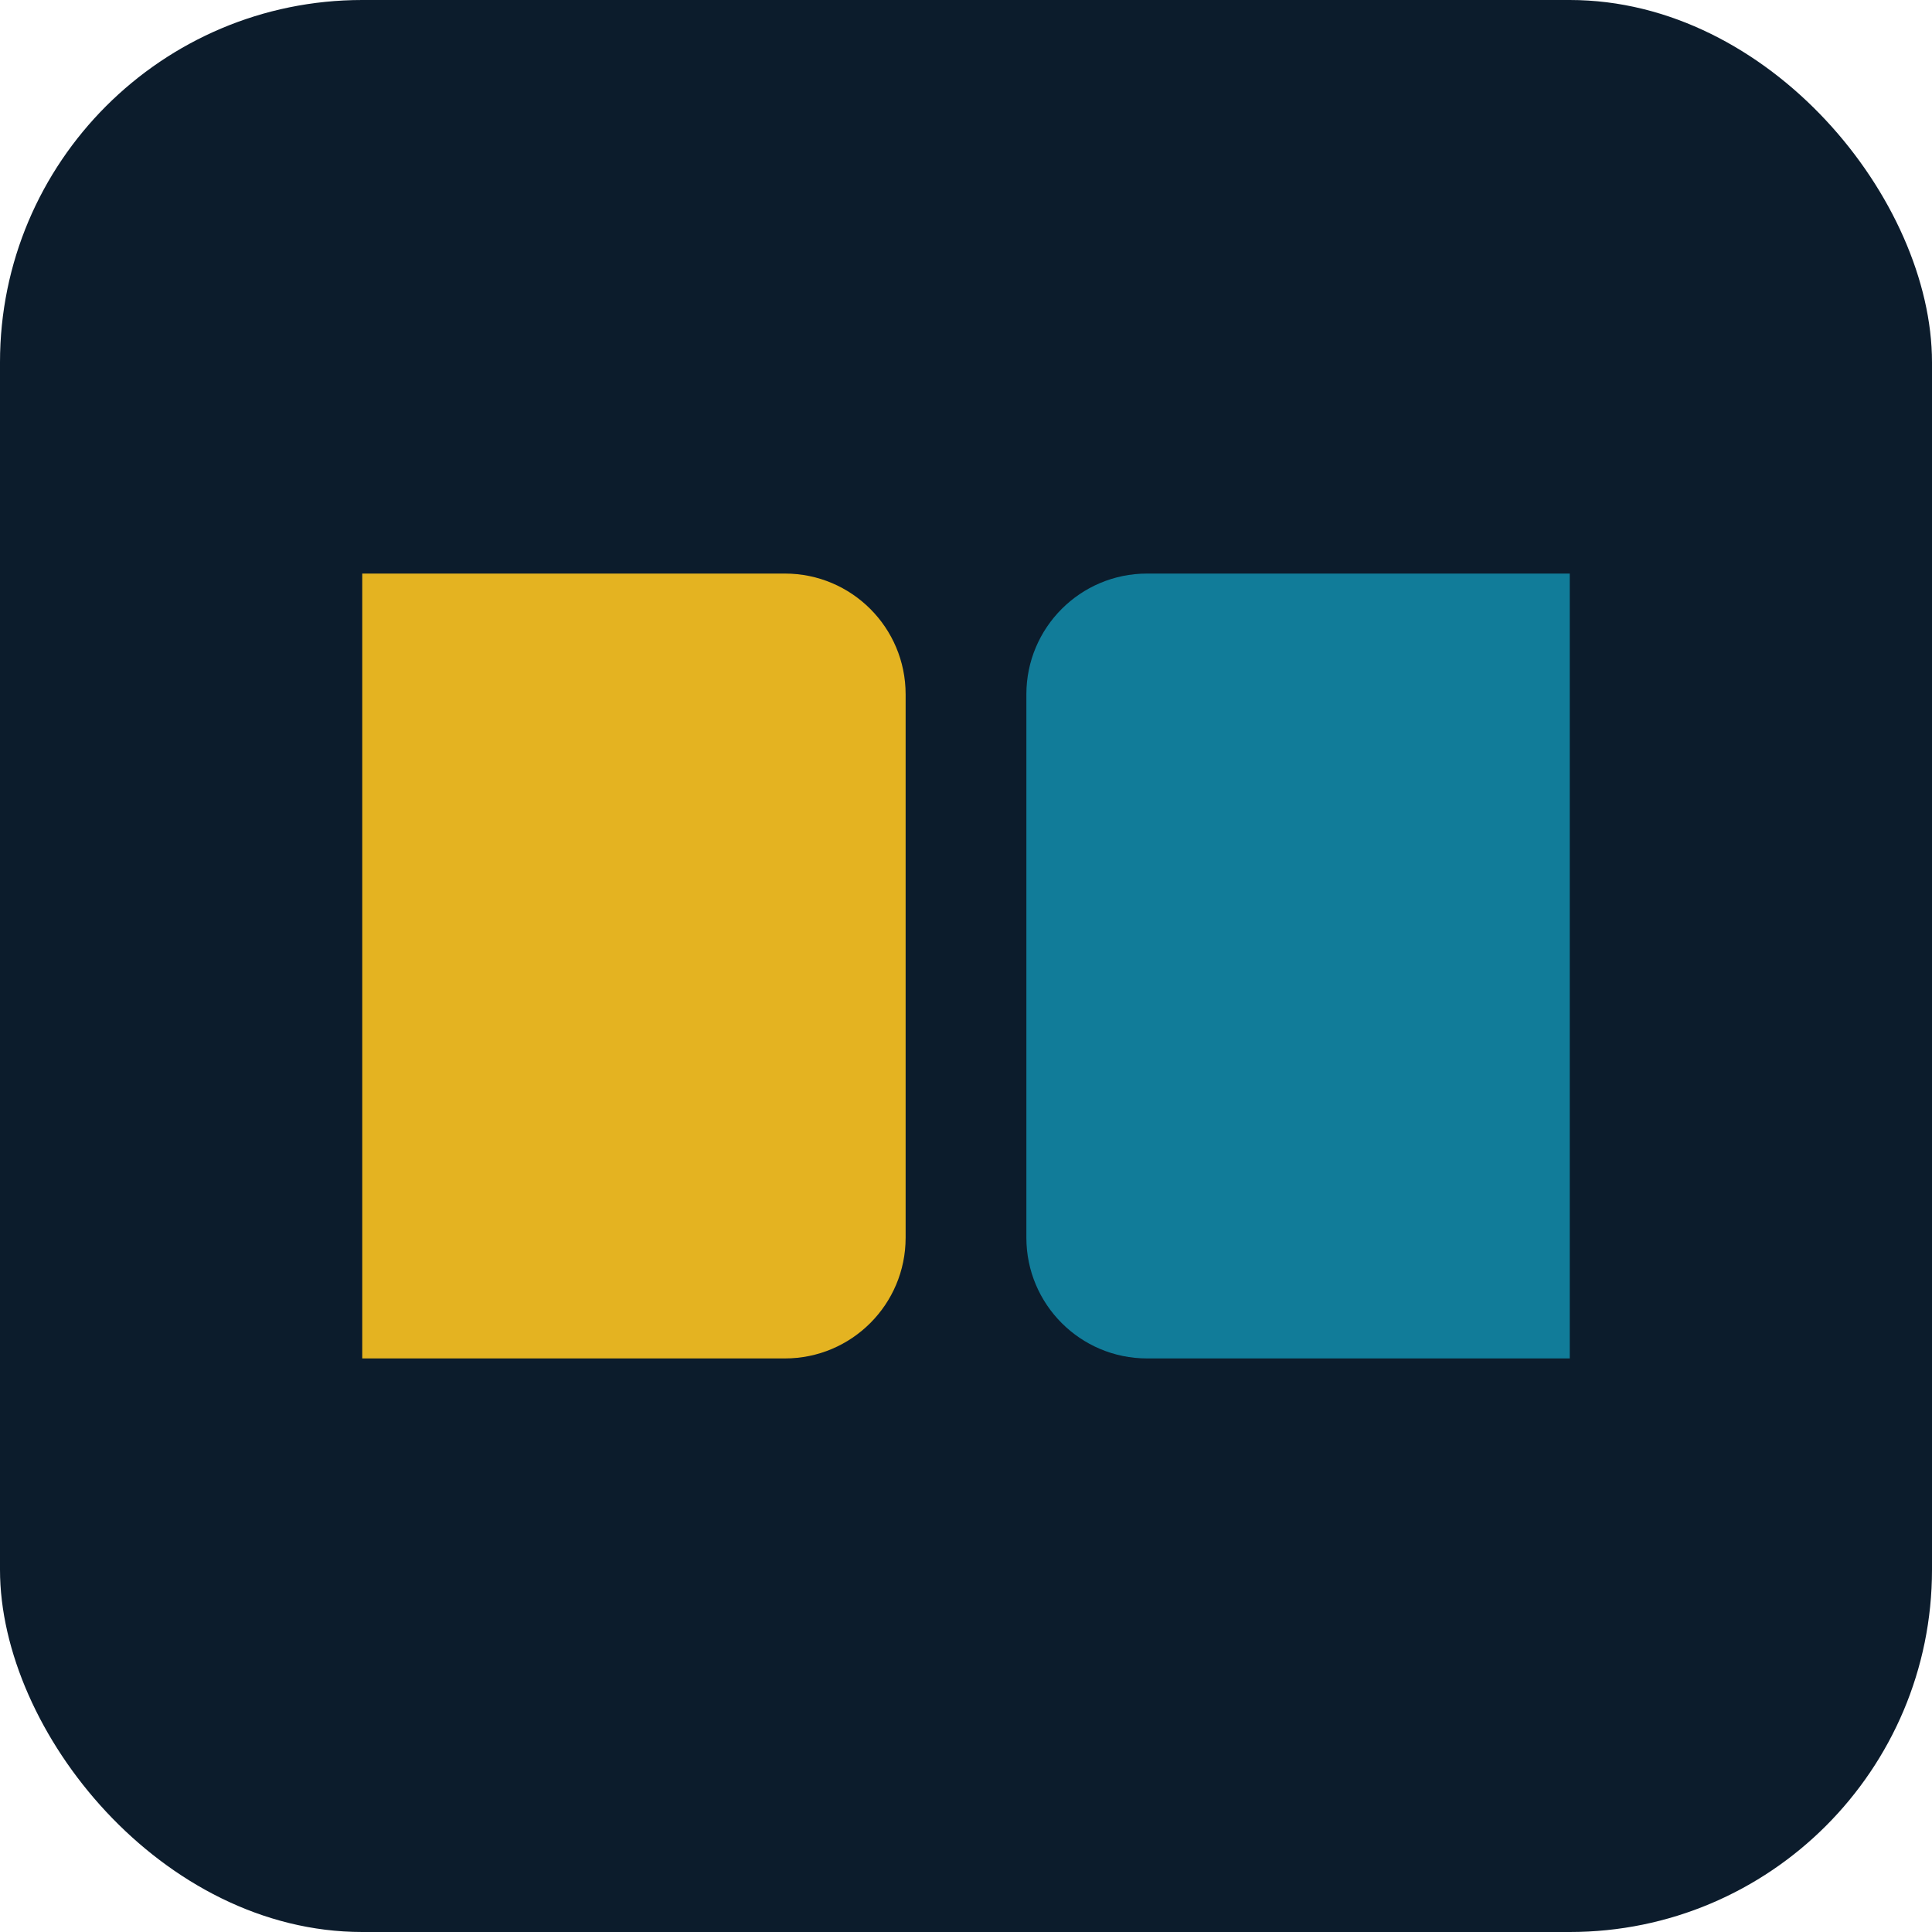
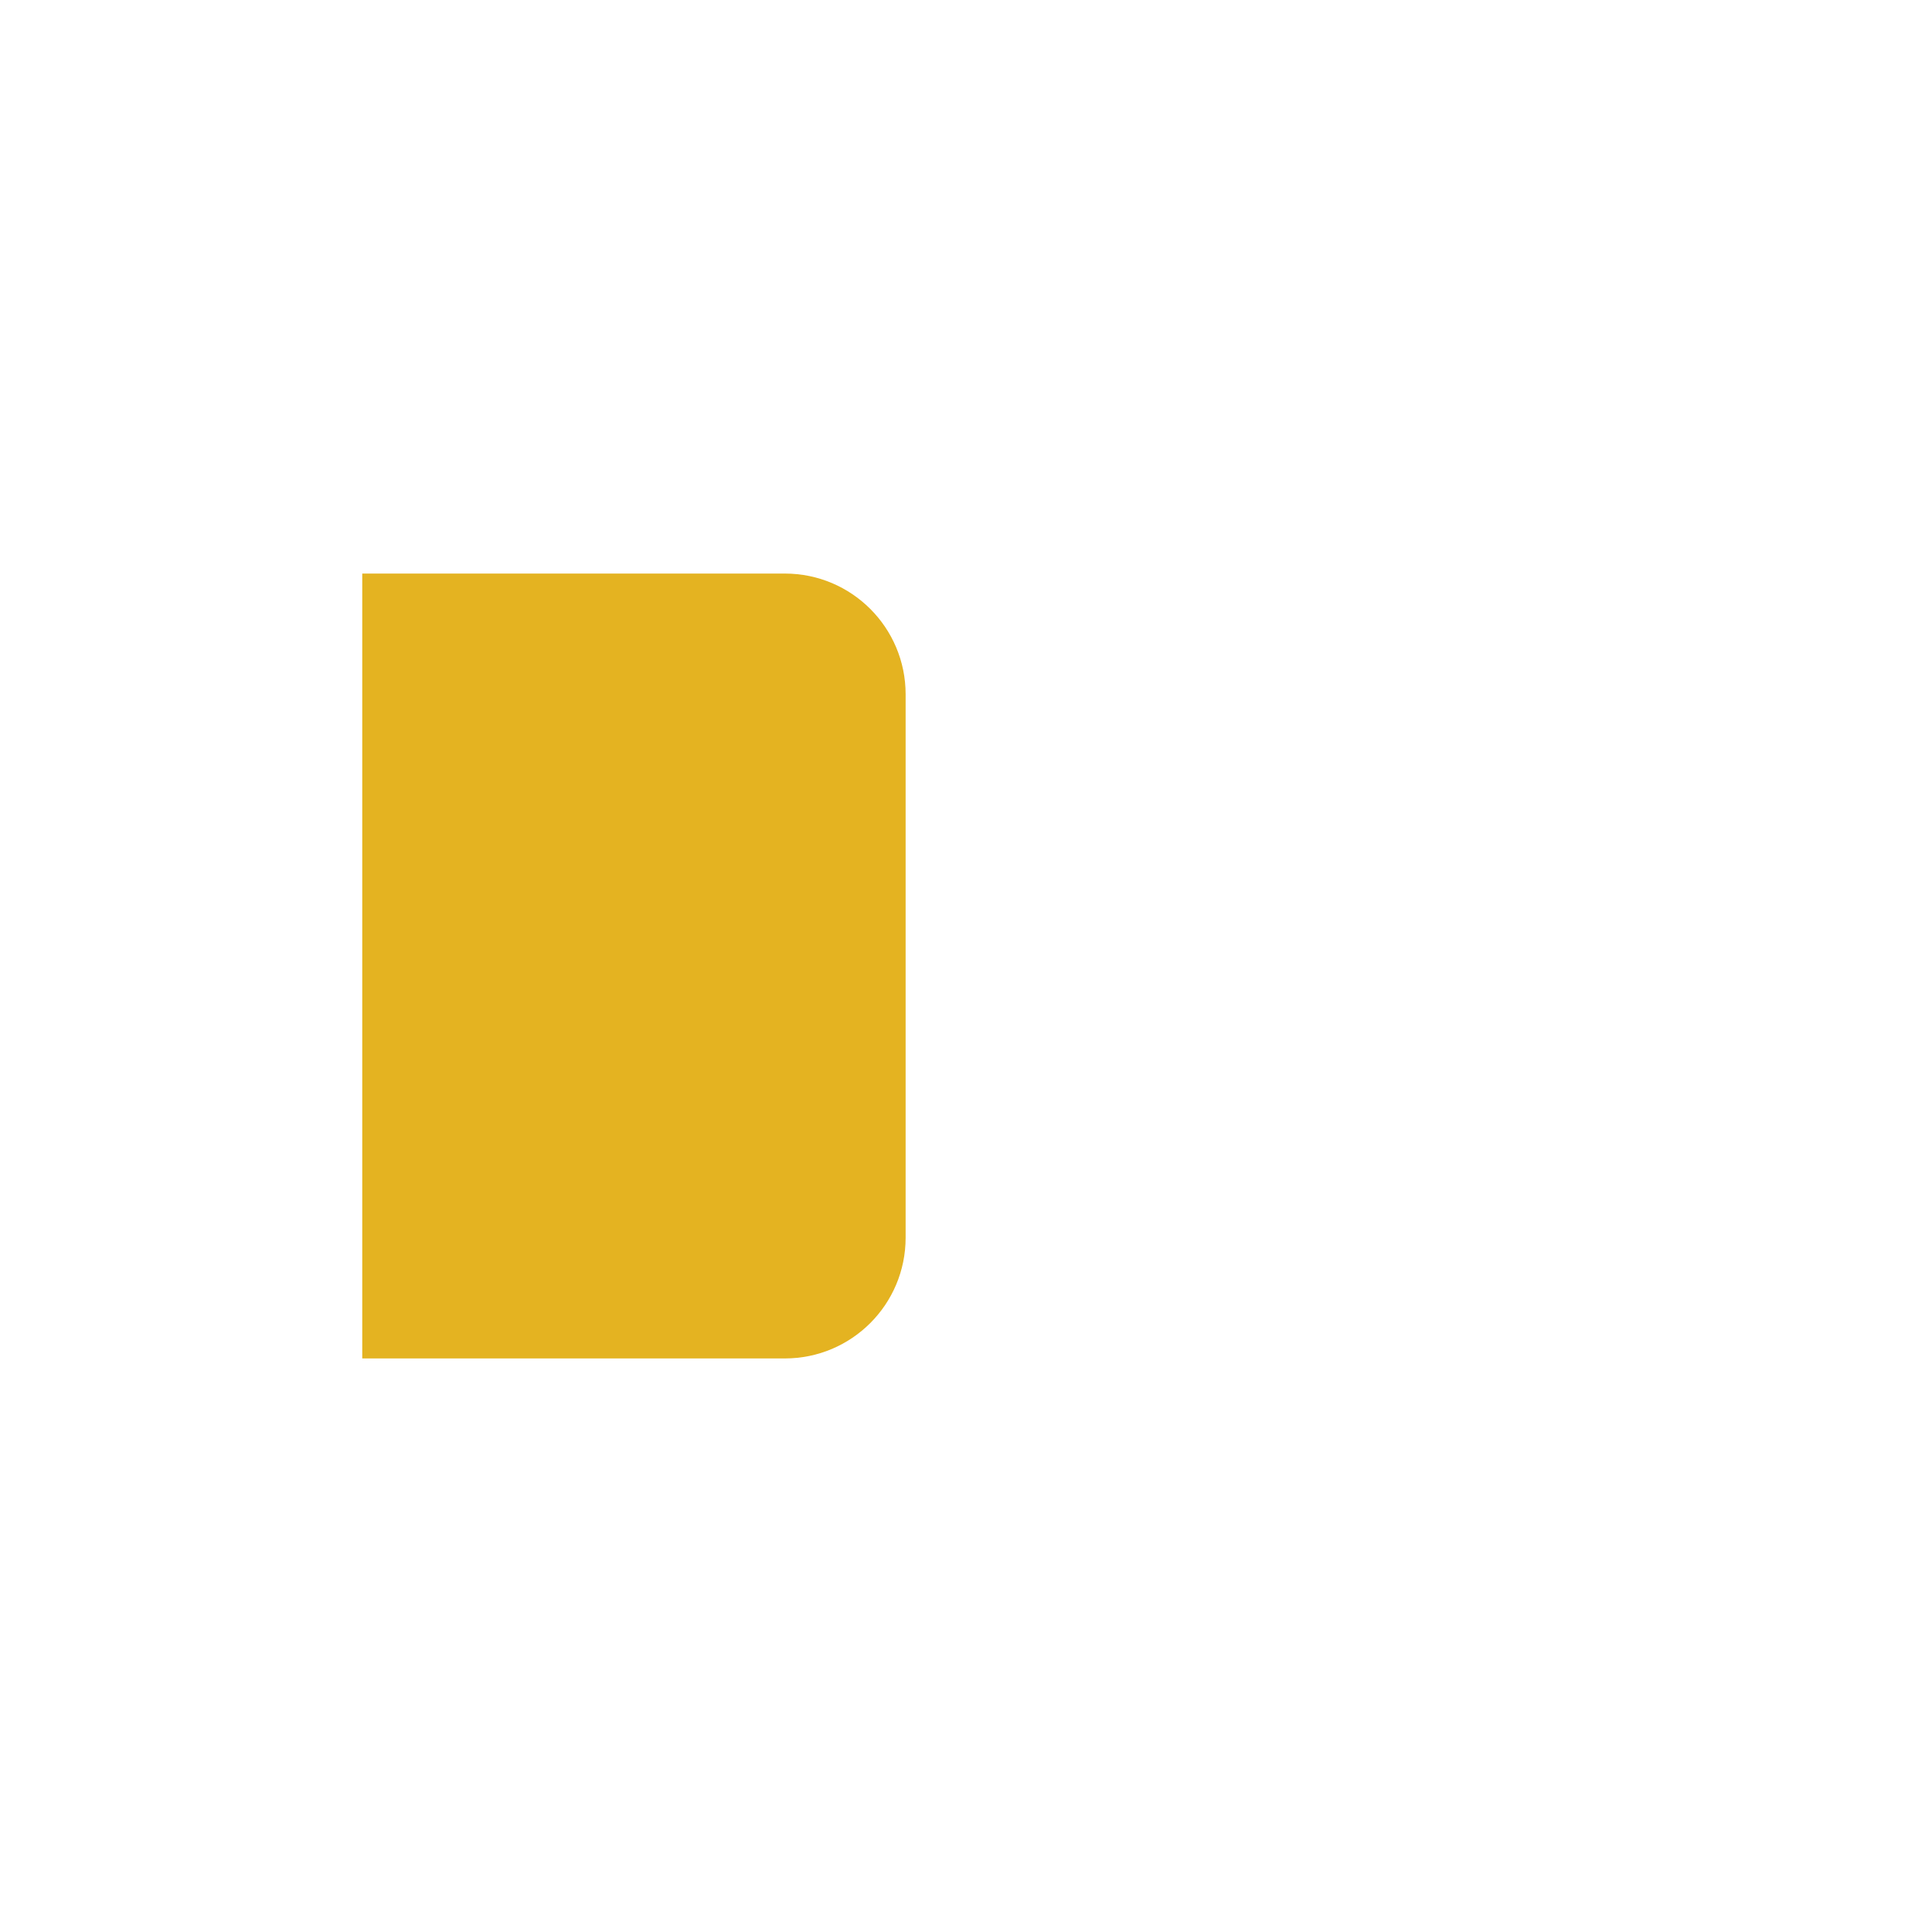
<svg xmlns="http://www.w3.org/2000/svg" width="32" height="32" viewBox="0 0 32 32" fill="none">
-   <rect width="32" height="32" rx="6" fill="#0C1C2C" />
  <path d="M6 9.5H13C14.105 9.5 15 10.395 15 11.5V20.5C15 21.605 14.105 22.5 13 22.5H6V9.5Z" fill="#E4B321" />
-   <path d="M26 9.5H19C17.895 9.5 17 10.395 17 11.5V20.5C17 21.605 17.895 22.5 19 22.5H26V9.5Z" fill="#117C99" />
</svg>